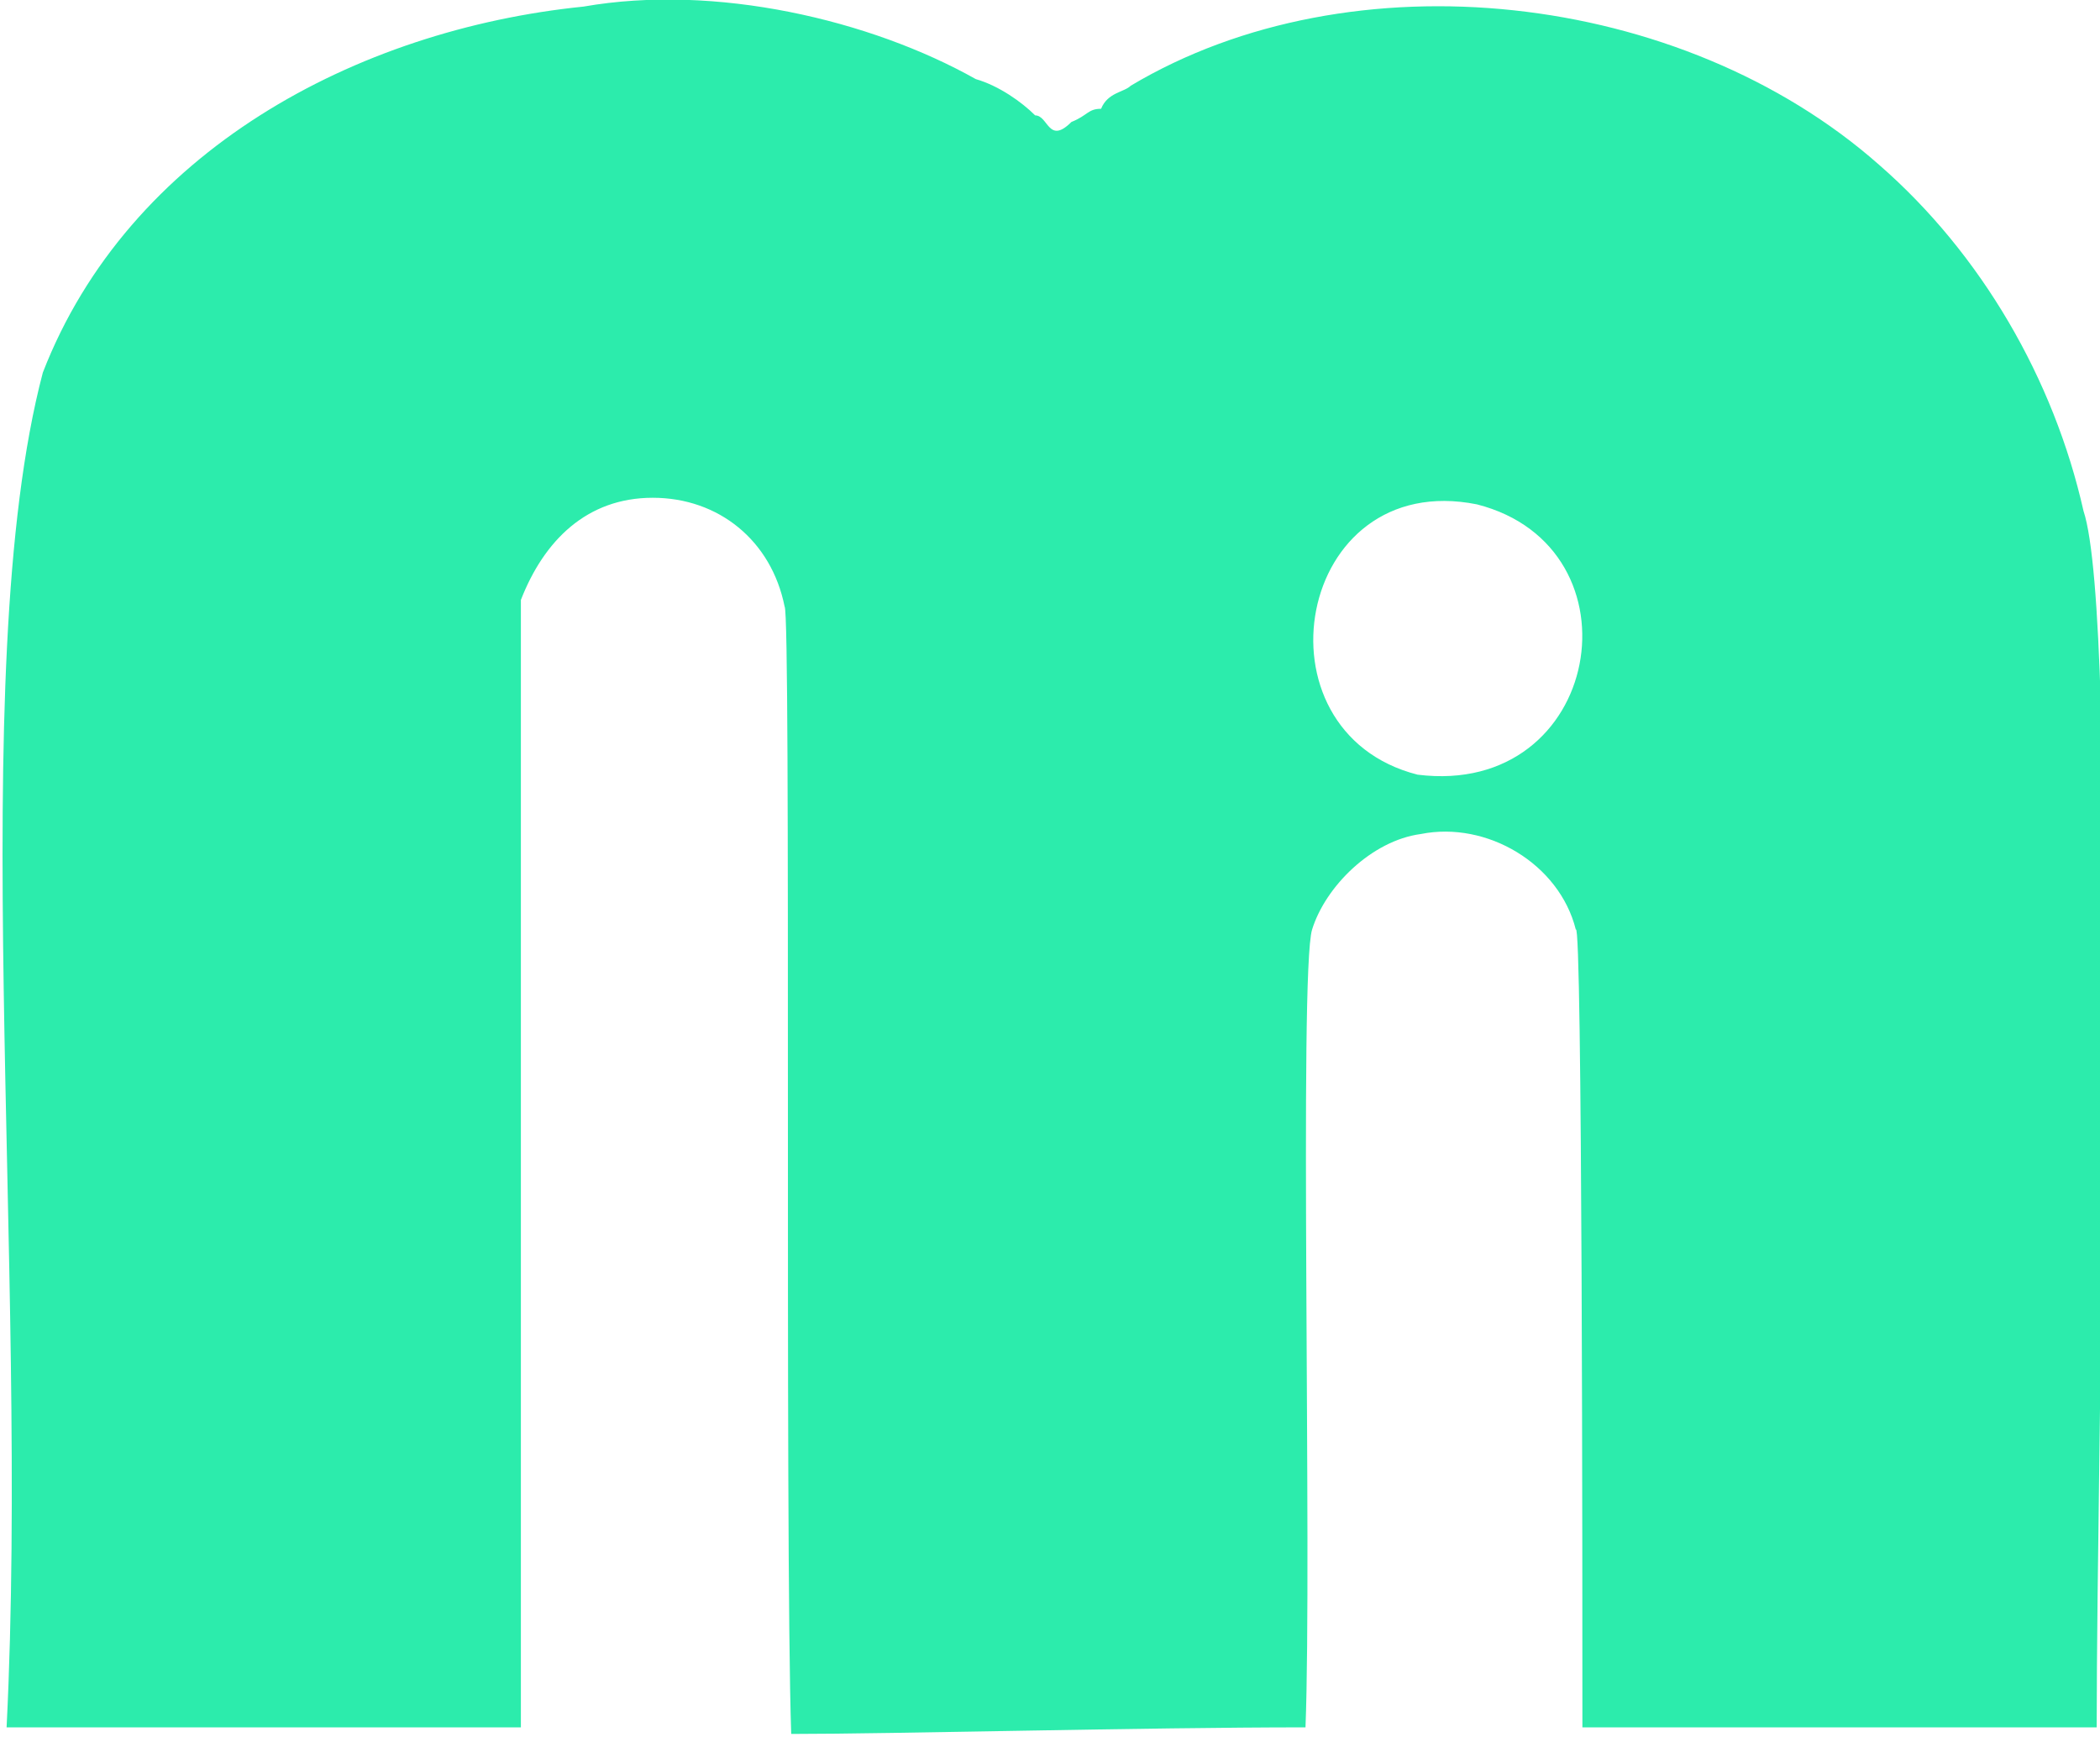
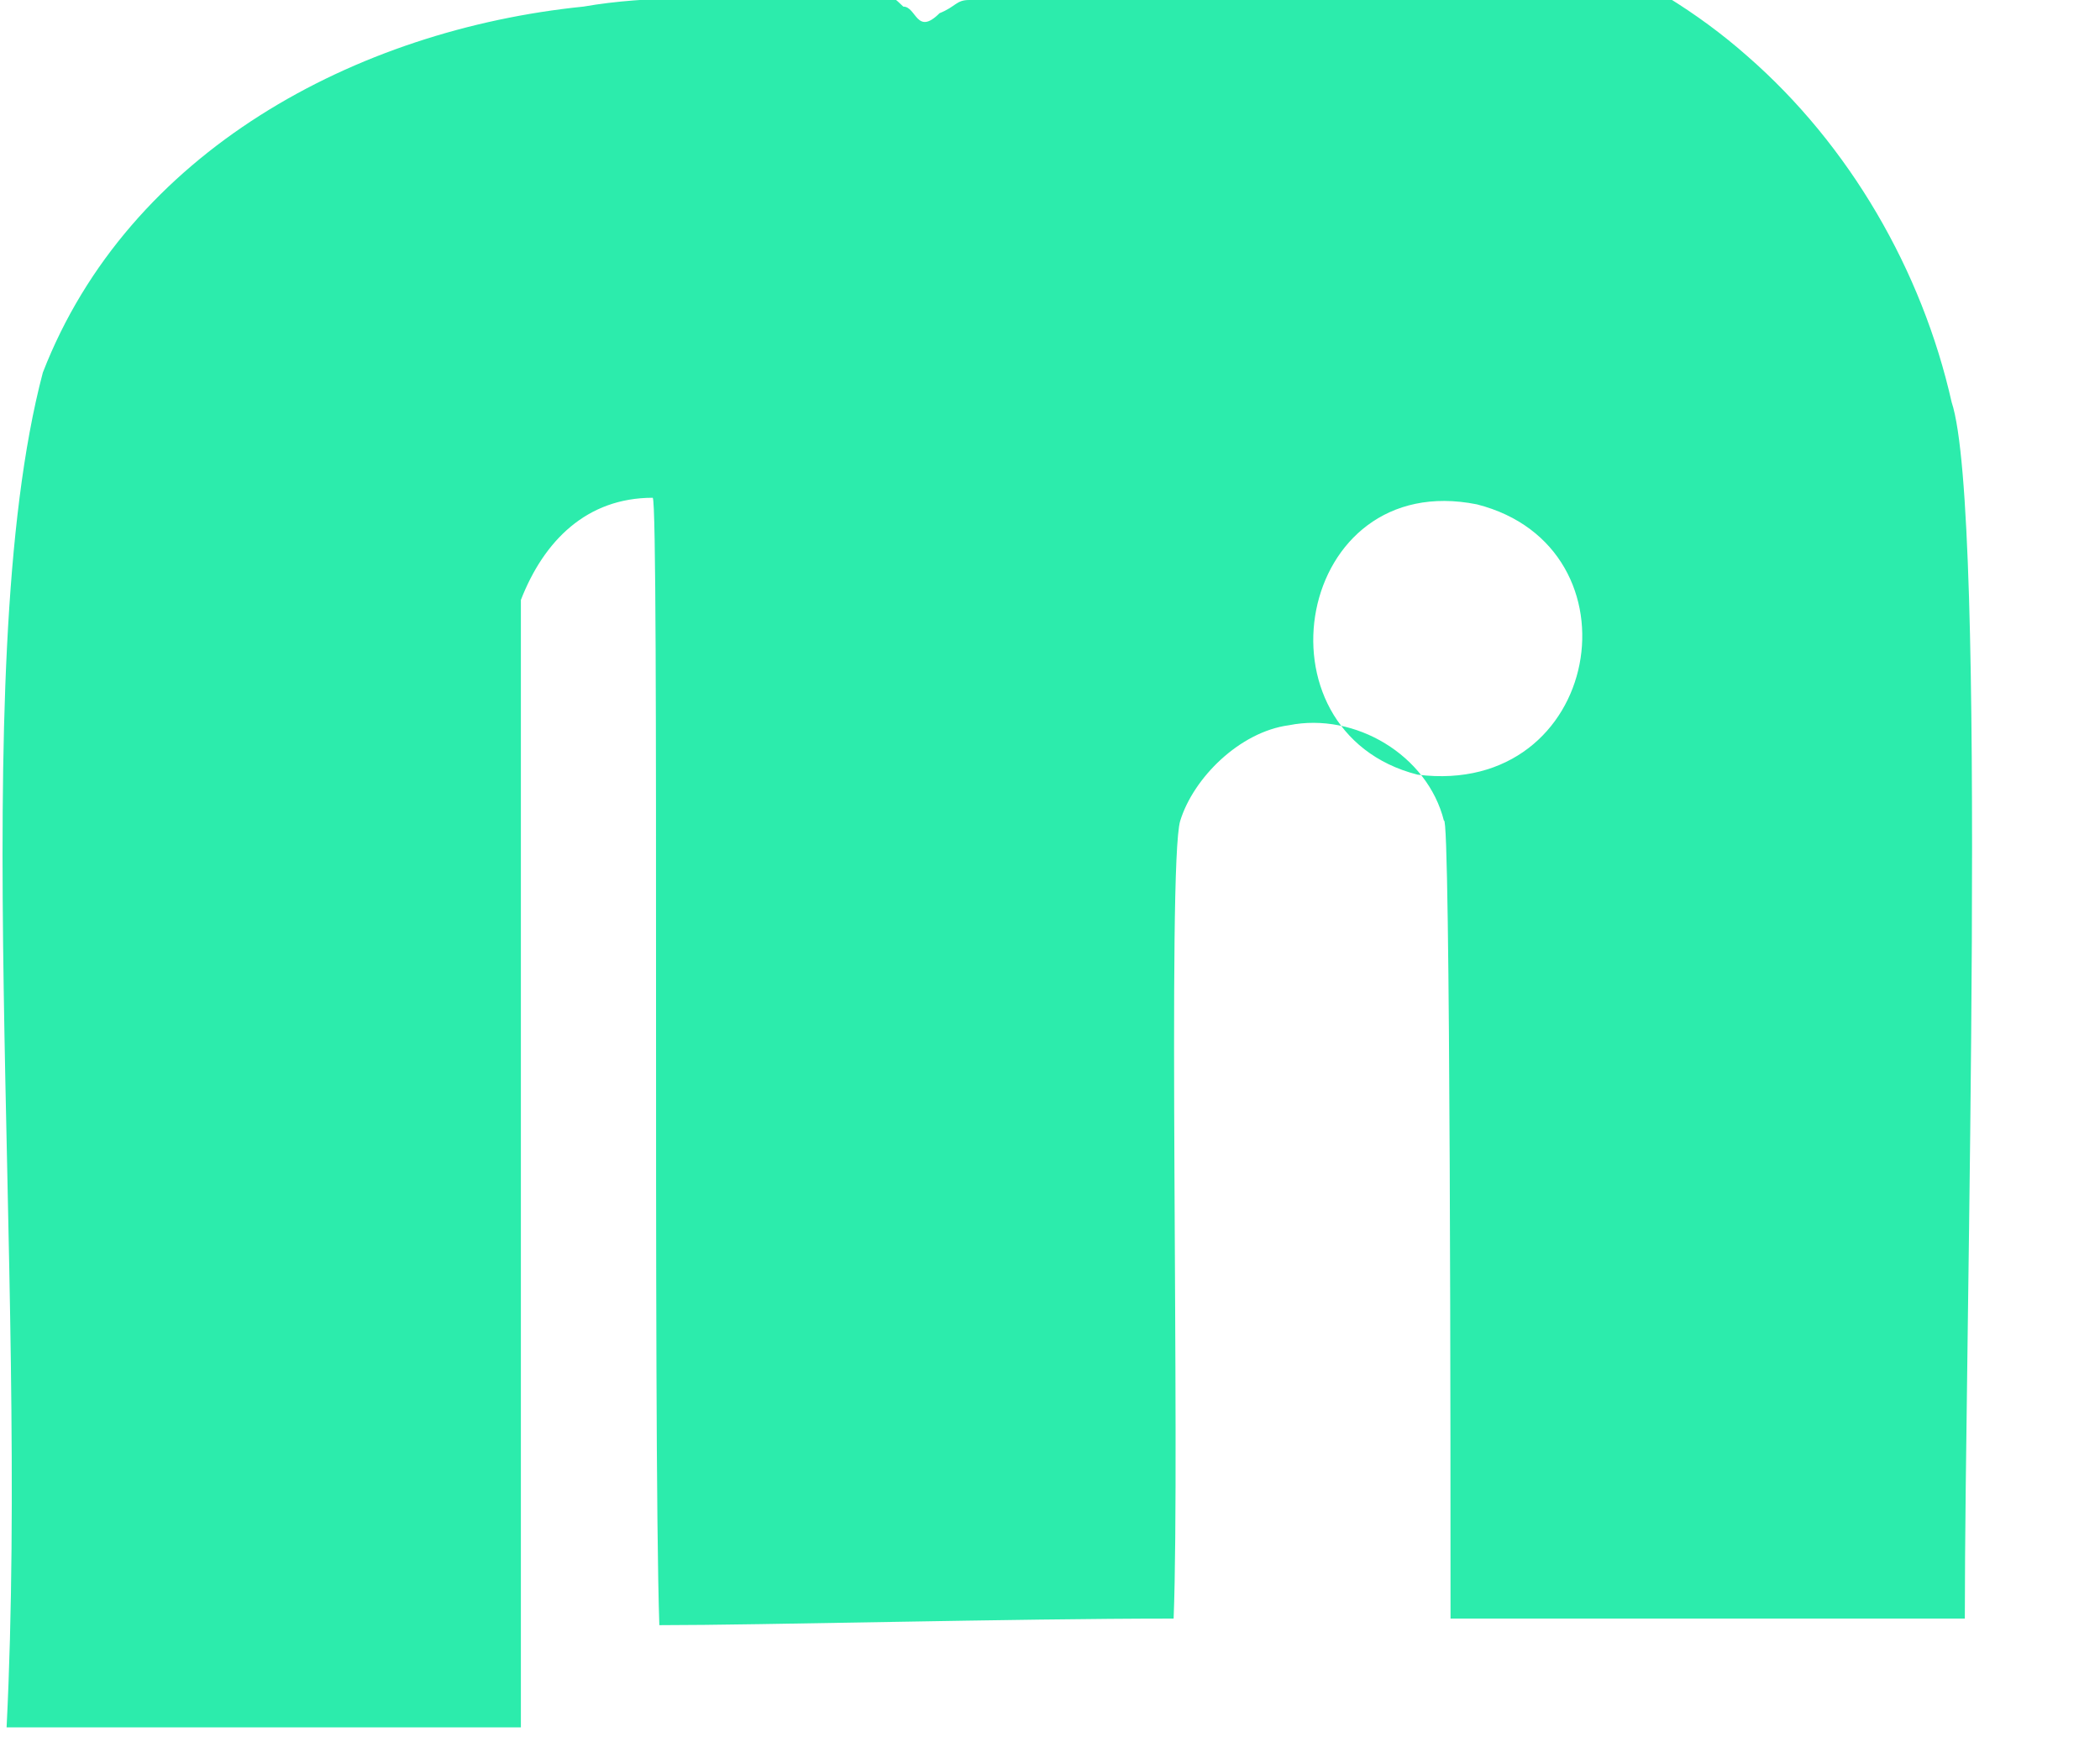
<svg xmlns="http://www.w3.org/2000/svg" version="1.1" id="Layer_1" x="0px" y="0px" width="63.7px" height="52.7px" viewBox="0 0 63.7 52.7" style="enable-background:new 0 0 63.7 52.7;" xml:space="preserve">
  <style type="text/css">
	.st0{fill-rule:evenodd;clip-rule:evenodd;fill:#2CECAC;}
</style>
-   <path id="path0" class="st0" d="M17.7,0.2C10.8,0.9,3.9,4.6,1.3,11.3c-2.4,9.1-0.4,27.1-1.1,41.1c4,0,11.8,0,15.6,0V35.3  c0-15.1,0-17.1,0-17.1c0.7-1.8,2-3.1,4-3.1c2,0,3.6,1.3,4,3.3c0.2,0.2,0,28.2,0.2,34.2c3.1,0,10.7-0.2,15.6-0.2  c0.2-5.1-0.2-22.9,0.2-24.2c0.4-1.3,1.8-2.7,3.3-2.9c2-0.4,4.2,0.9,4.7,2.9c0.2-0.4,0.2,20.2,0.2,24.2c3.8,0,11.8,0,15.6,0  c0-8.9,0.7-33.6-0.4-36.9c-0.9-4-3.1-7.8-6.2-10.5c-6-5.3-16-6.4-22.7-2.4c-0.2,0.2-0.7,0.2-0.9,0.7c-0.4,0-0.4,0.2-0.9,0.4  c-0.7,0.7-0.7-0.2-1.1-0.2c-0.4-0.4-1.1-0.9-1.8-1.1C26.4,0.6,21.7-0.5,17.7,0.2 M44.8,15.3c5.1,1.3,3.8,8.9-1.8,8.2  C37.9,22.2,39.3,14.2,44.8,15.3" />
+   <path id="path0" class="st0" d="M17.7,0.2C10.8,0.9,3.9,4.6,1.3,11.3c-2.4,9.1-0.4,27.1-1.1,41.1c4,0,11.8,0,15.6,0V35.3  c0-15.1,0-17.1,0-17.1c0.7-1.8,2-3.1,4-3.1c0.2,0.2,0,28.2,0.2,34.2c3.1,0,10.7-0.2,15.6-0.2  c0.2-5.1-0.2-22.9,0.2-24.2c0.4-1.3,1.8-2.7,3.3-2.9c2-0.4,4.2,0.9,4.7,2.9c0.2-0.4,0.2,20.2,0.2,24.2c3.8,0,11.8,0,15.6,0  c0-8.9,0.7-33.6-0.4-36.9c-0.9-4-3.1-7.8-6.2-10.5c-6-5.3-16-6.4-22.7-2.4c-0.2,0.2-0.7,0.2-0.9,0.7c-0.4,0-0.4,0.2-0.9,0.4  c-0.7,0.7-0.7-0.2-1.1-0.2c-0.4-0.4-1.1-0.9-1.8-1.1C26.4,0.6,21.7-0.5,17.7,0.2 M44.8,15.3c5.1,1.3,3.8,8.9-1.8,8.2  C37.9,22.2,39.3,14.2,44.8,15.3" />
</svg>